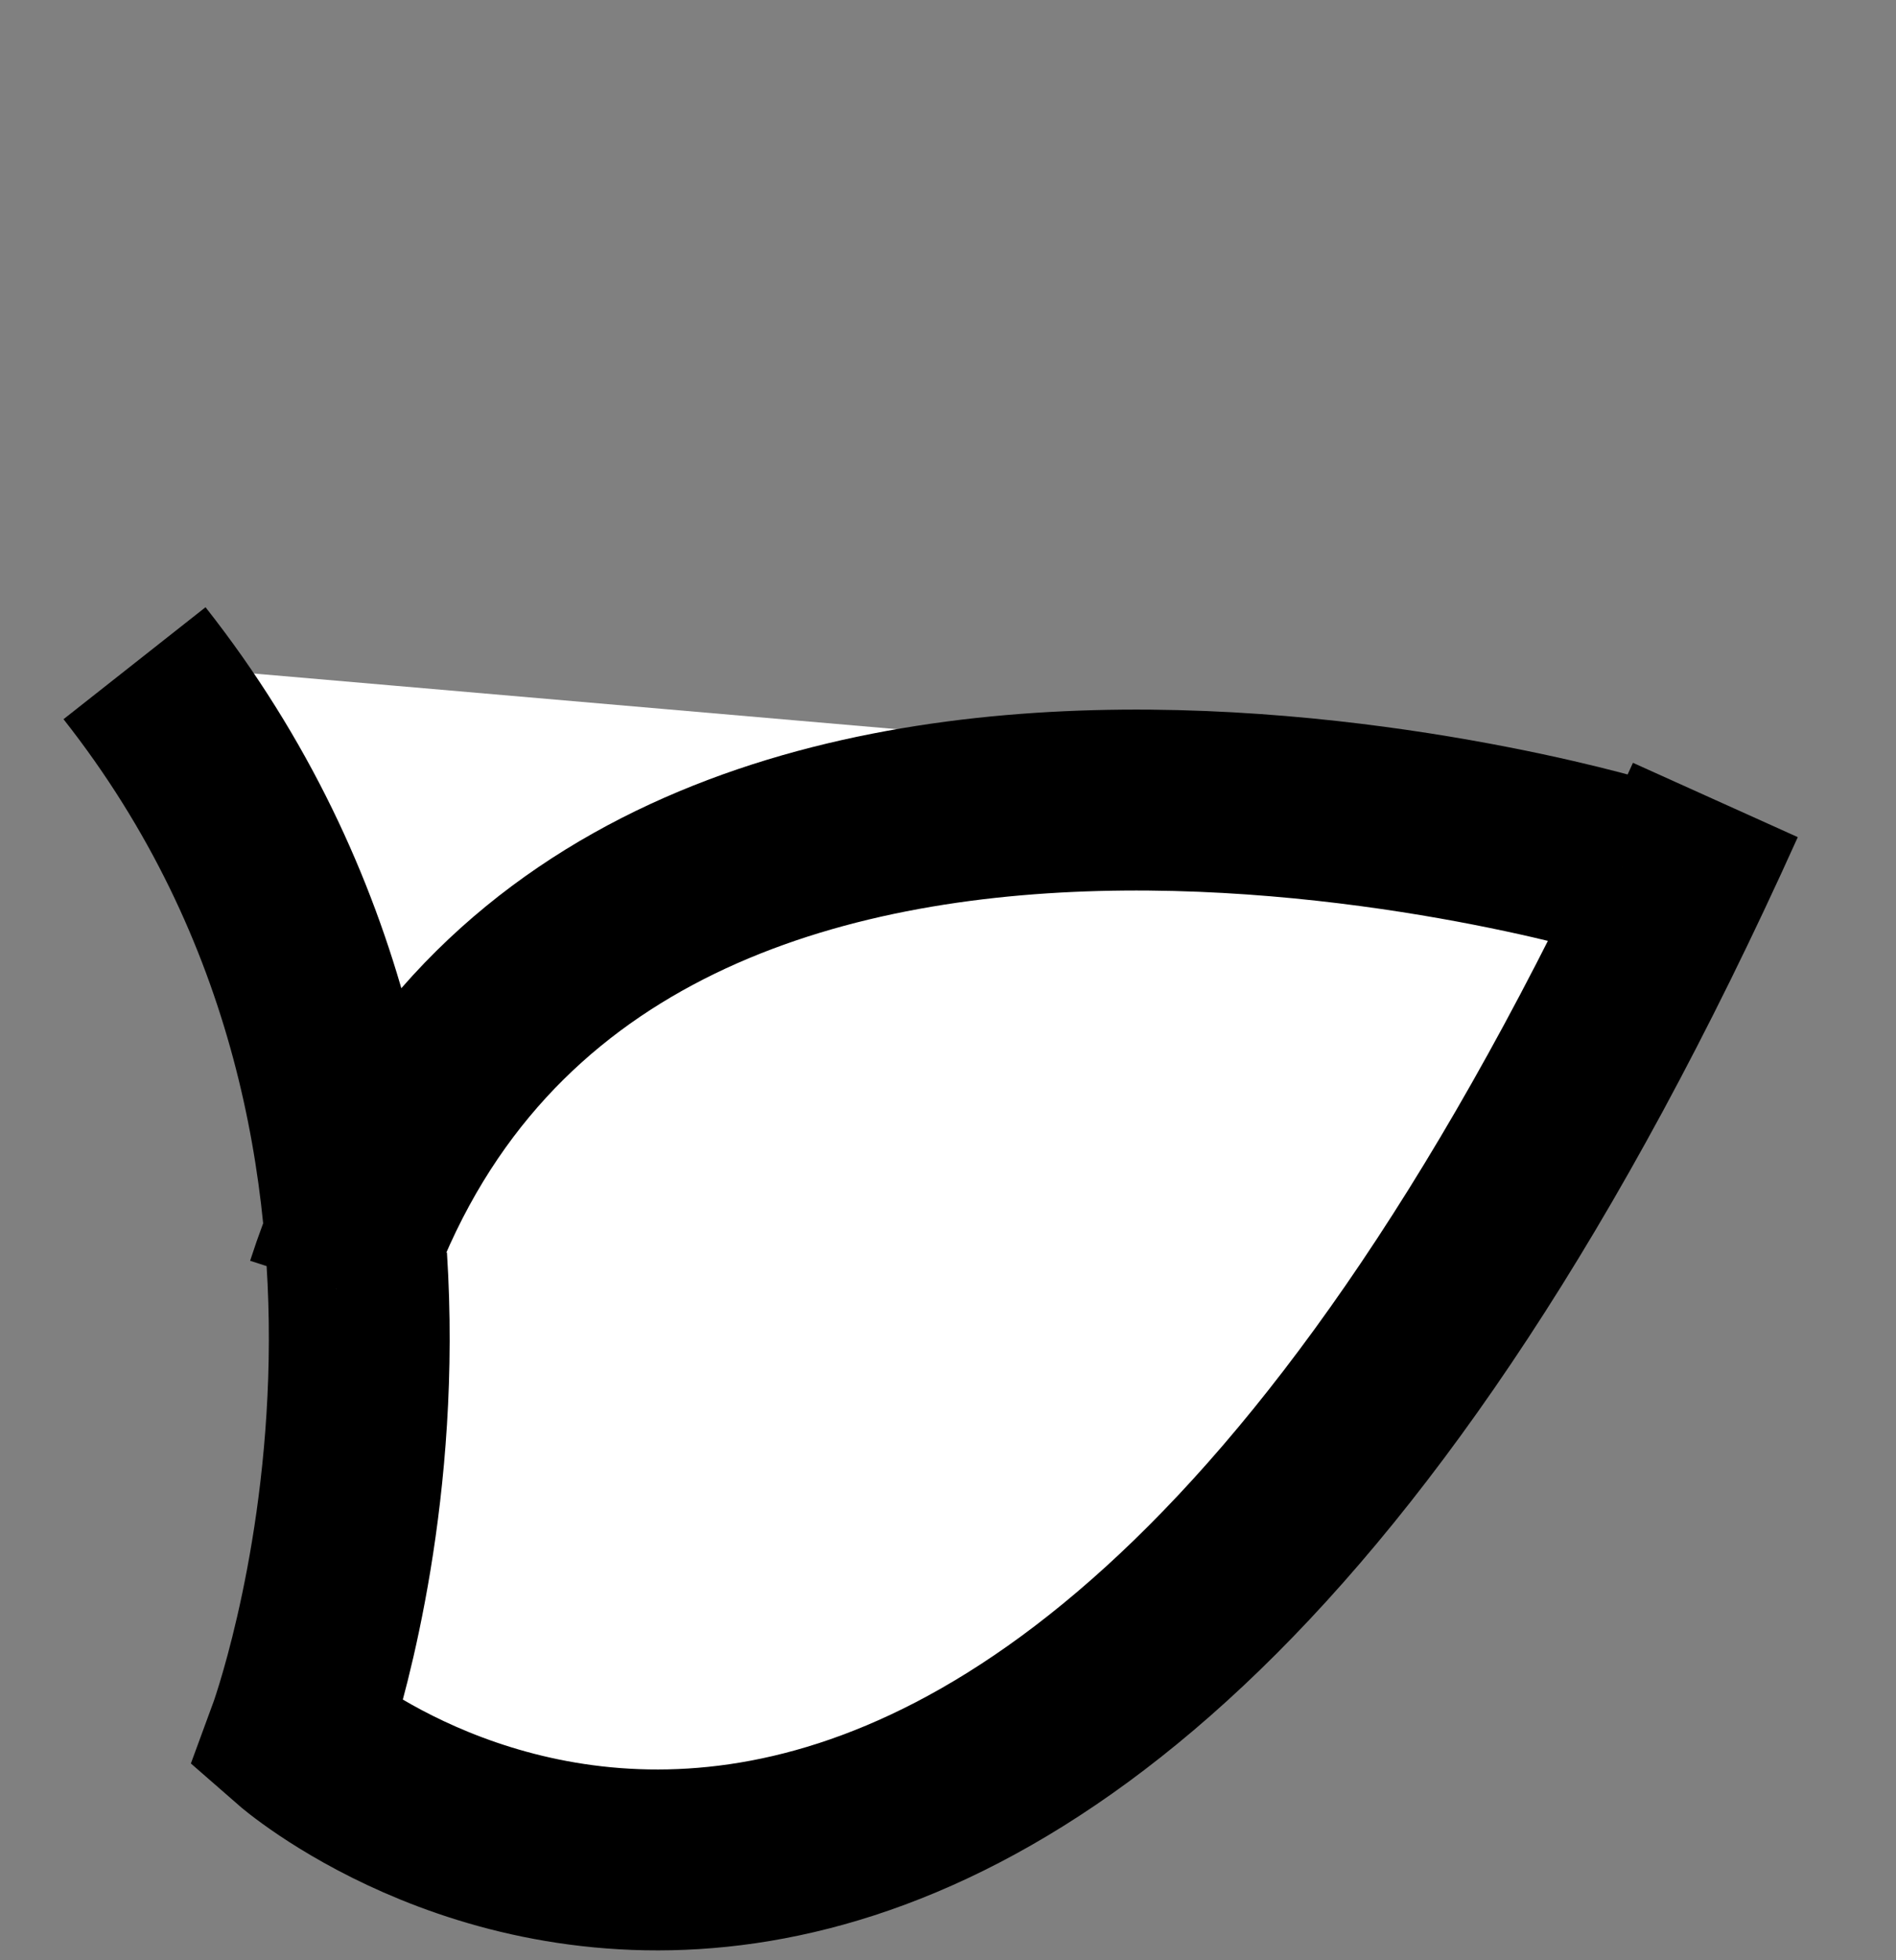
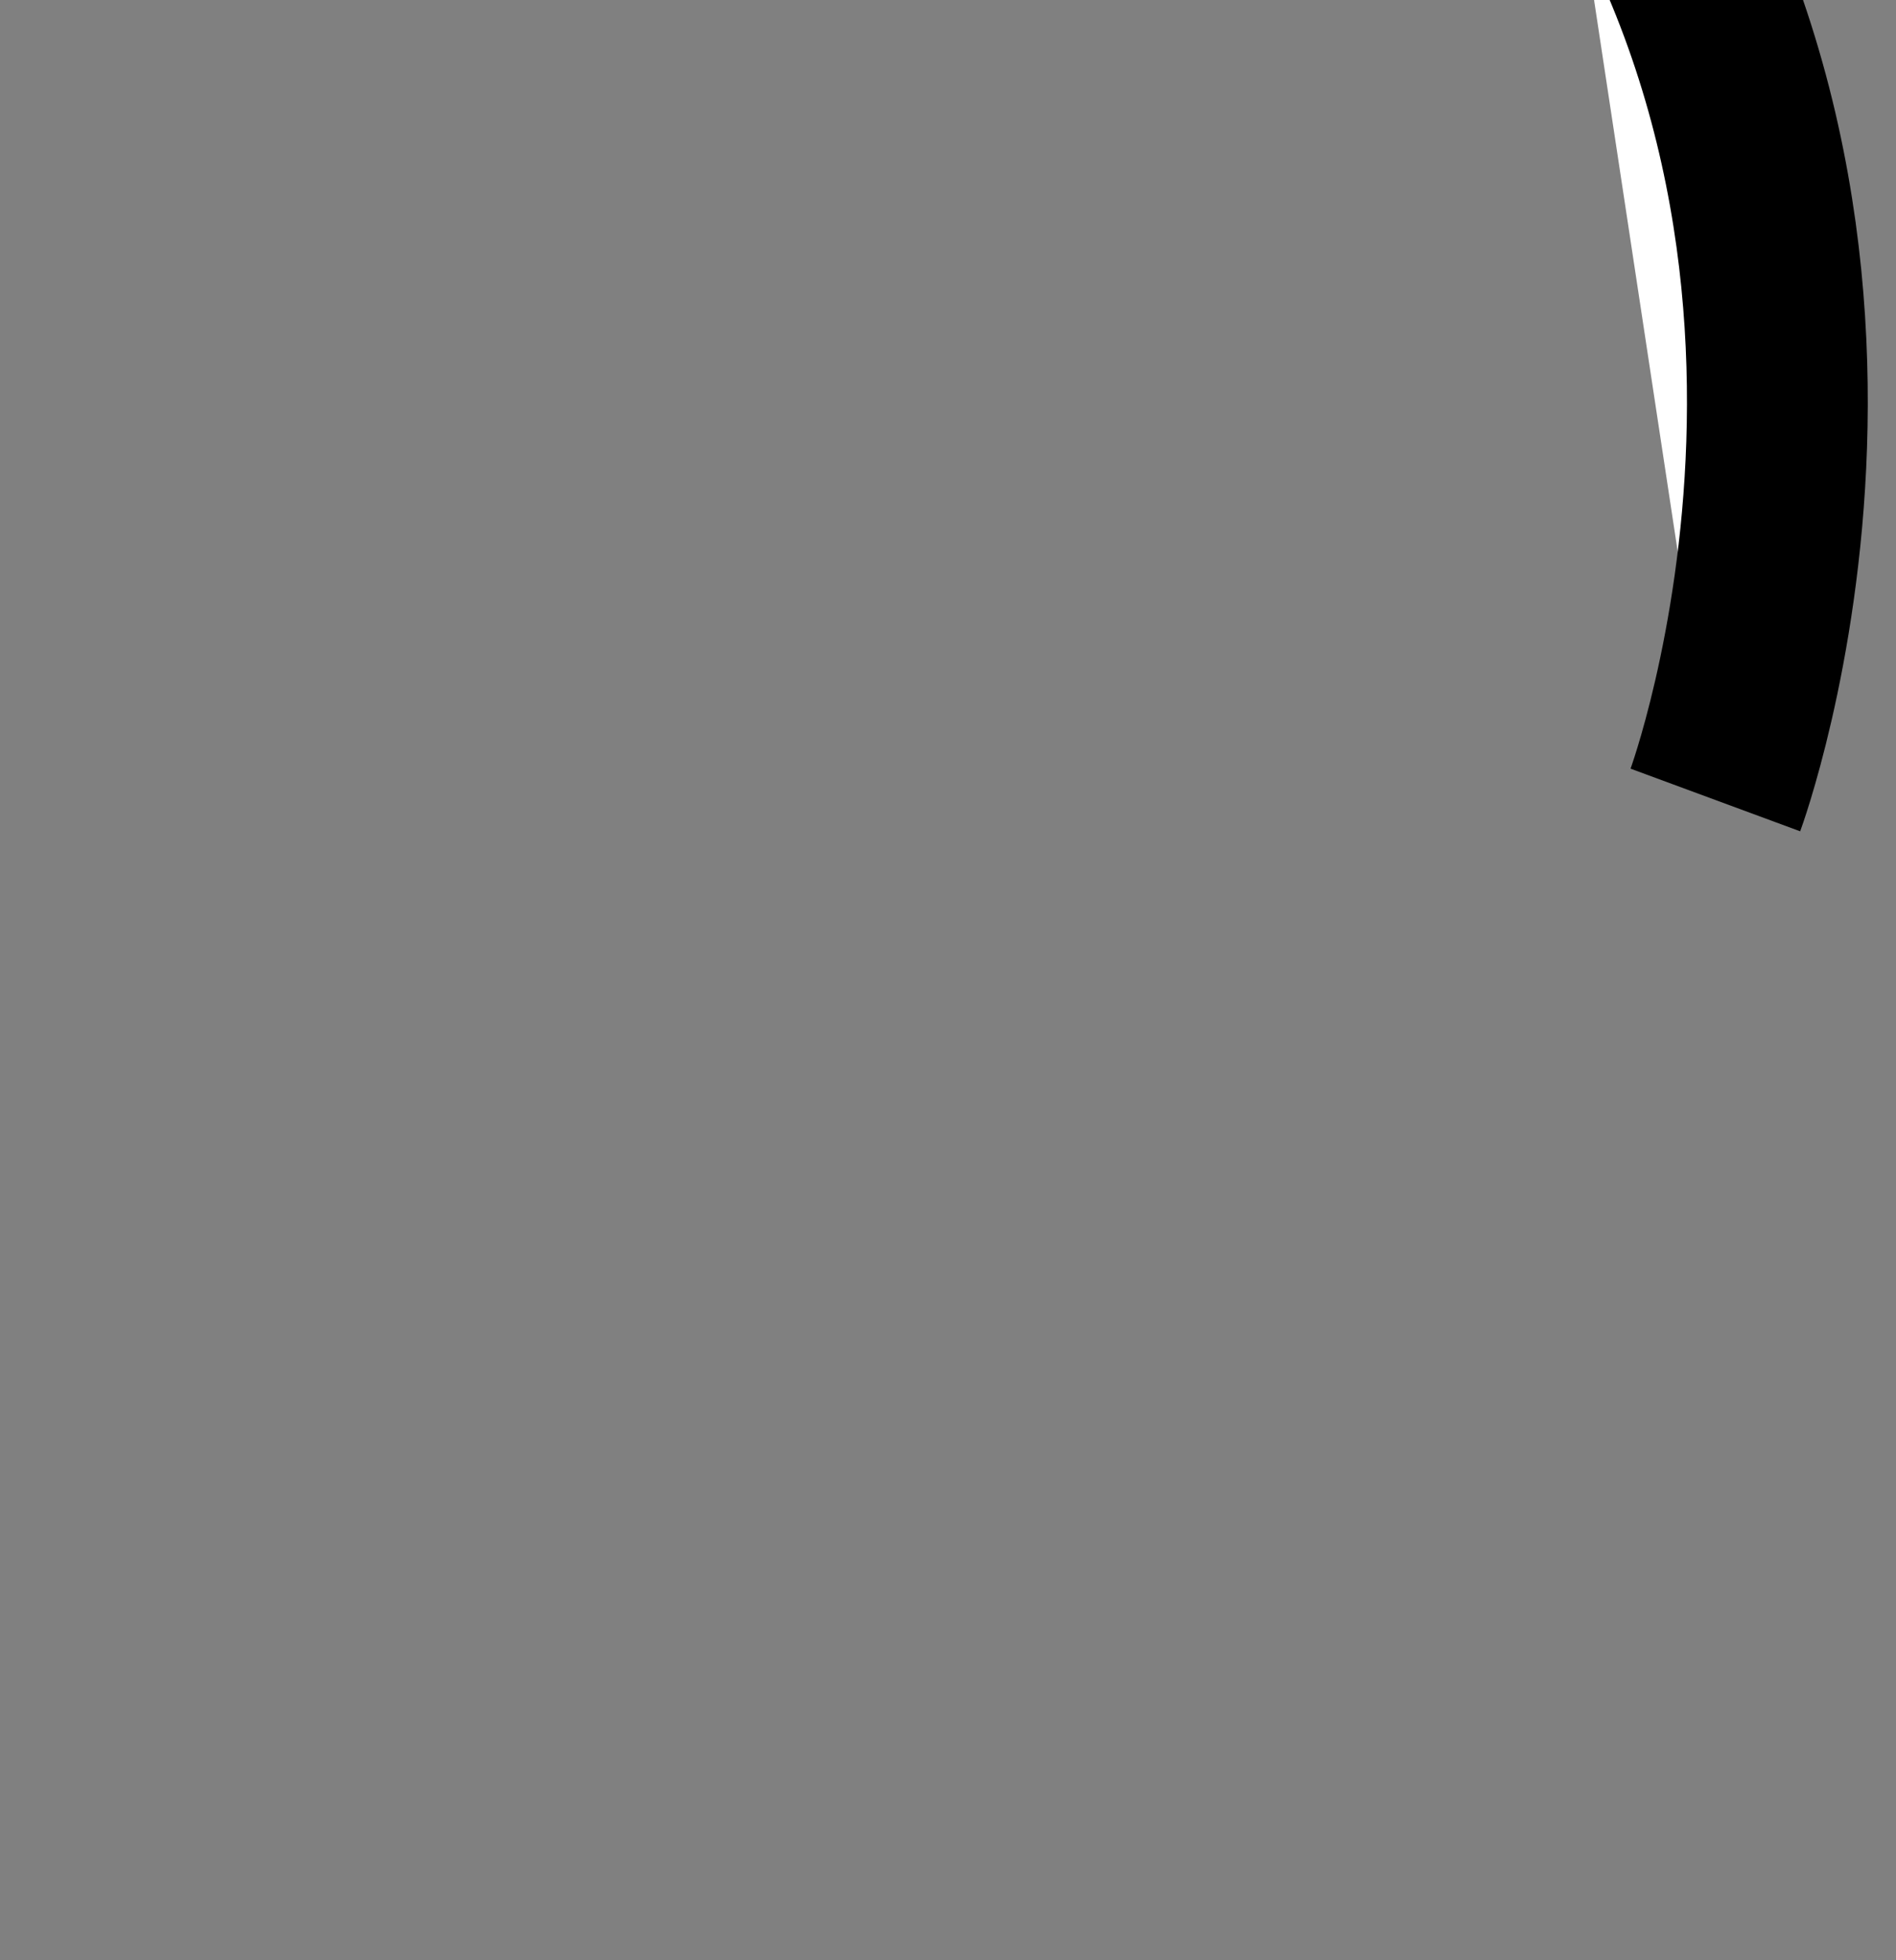
<svg xmlns="http://www.w3.org/2000/svg" version="1.1" id="Layer_1" x="0px" y="0px" width="10.486px" height="10.834px" viewBox="0 0 10.486 10.834" enable-background="new 0 0 10.486 10.834" xml:space="preserve">
  <rect x="0" y="0" width="10.486" height="10.834" fill="#808080" stroke="none" />
-   <path fill="#FFFFFF" stroke="#000000" d="M9.487,4.422c-3.89,8.631-7.843,5.176-7.843,5.176s1.204-3.262-0.9-5.932" />
-   <path fill="#FFFFFF" stroke="#000000" d="M1.859,7.123c1.317-4.071,7.114-2.331,7.114-2.331" />
+   <path fill="#FFFFFF" stroke="#000000" d="M9.487,4.422s1.204-3.262-0.9-5.932" />
</svg>